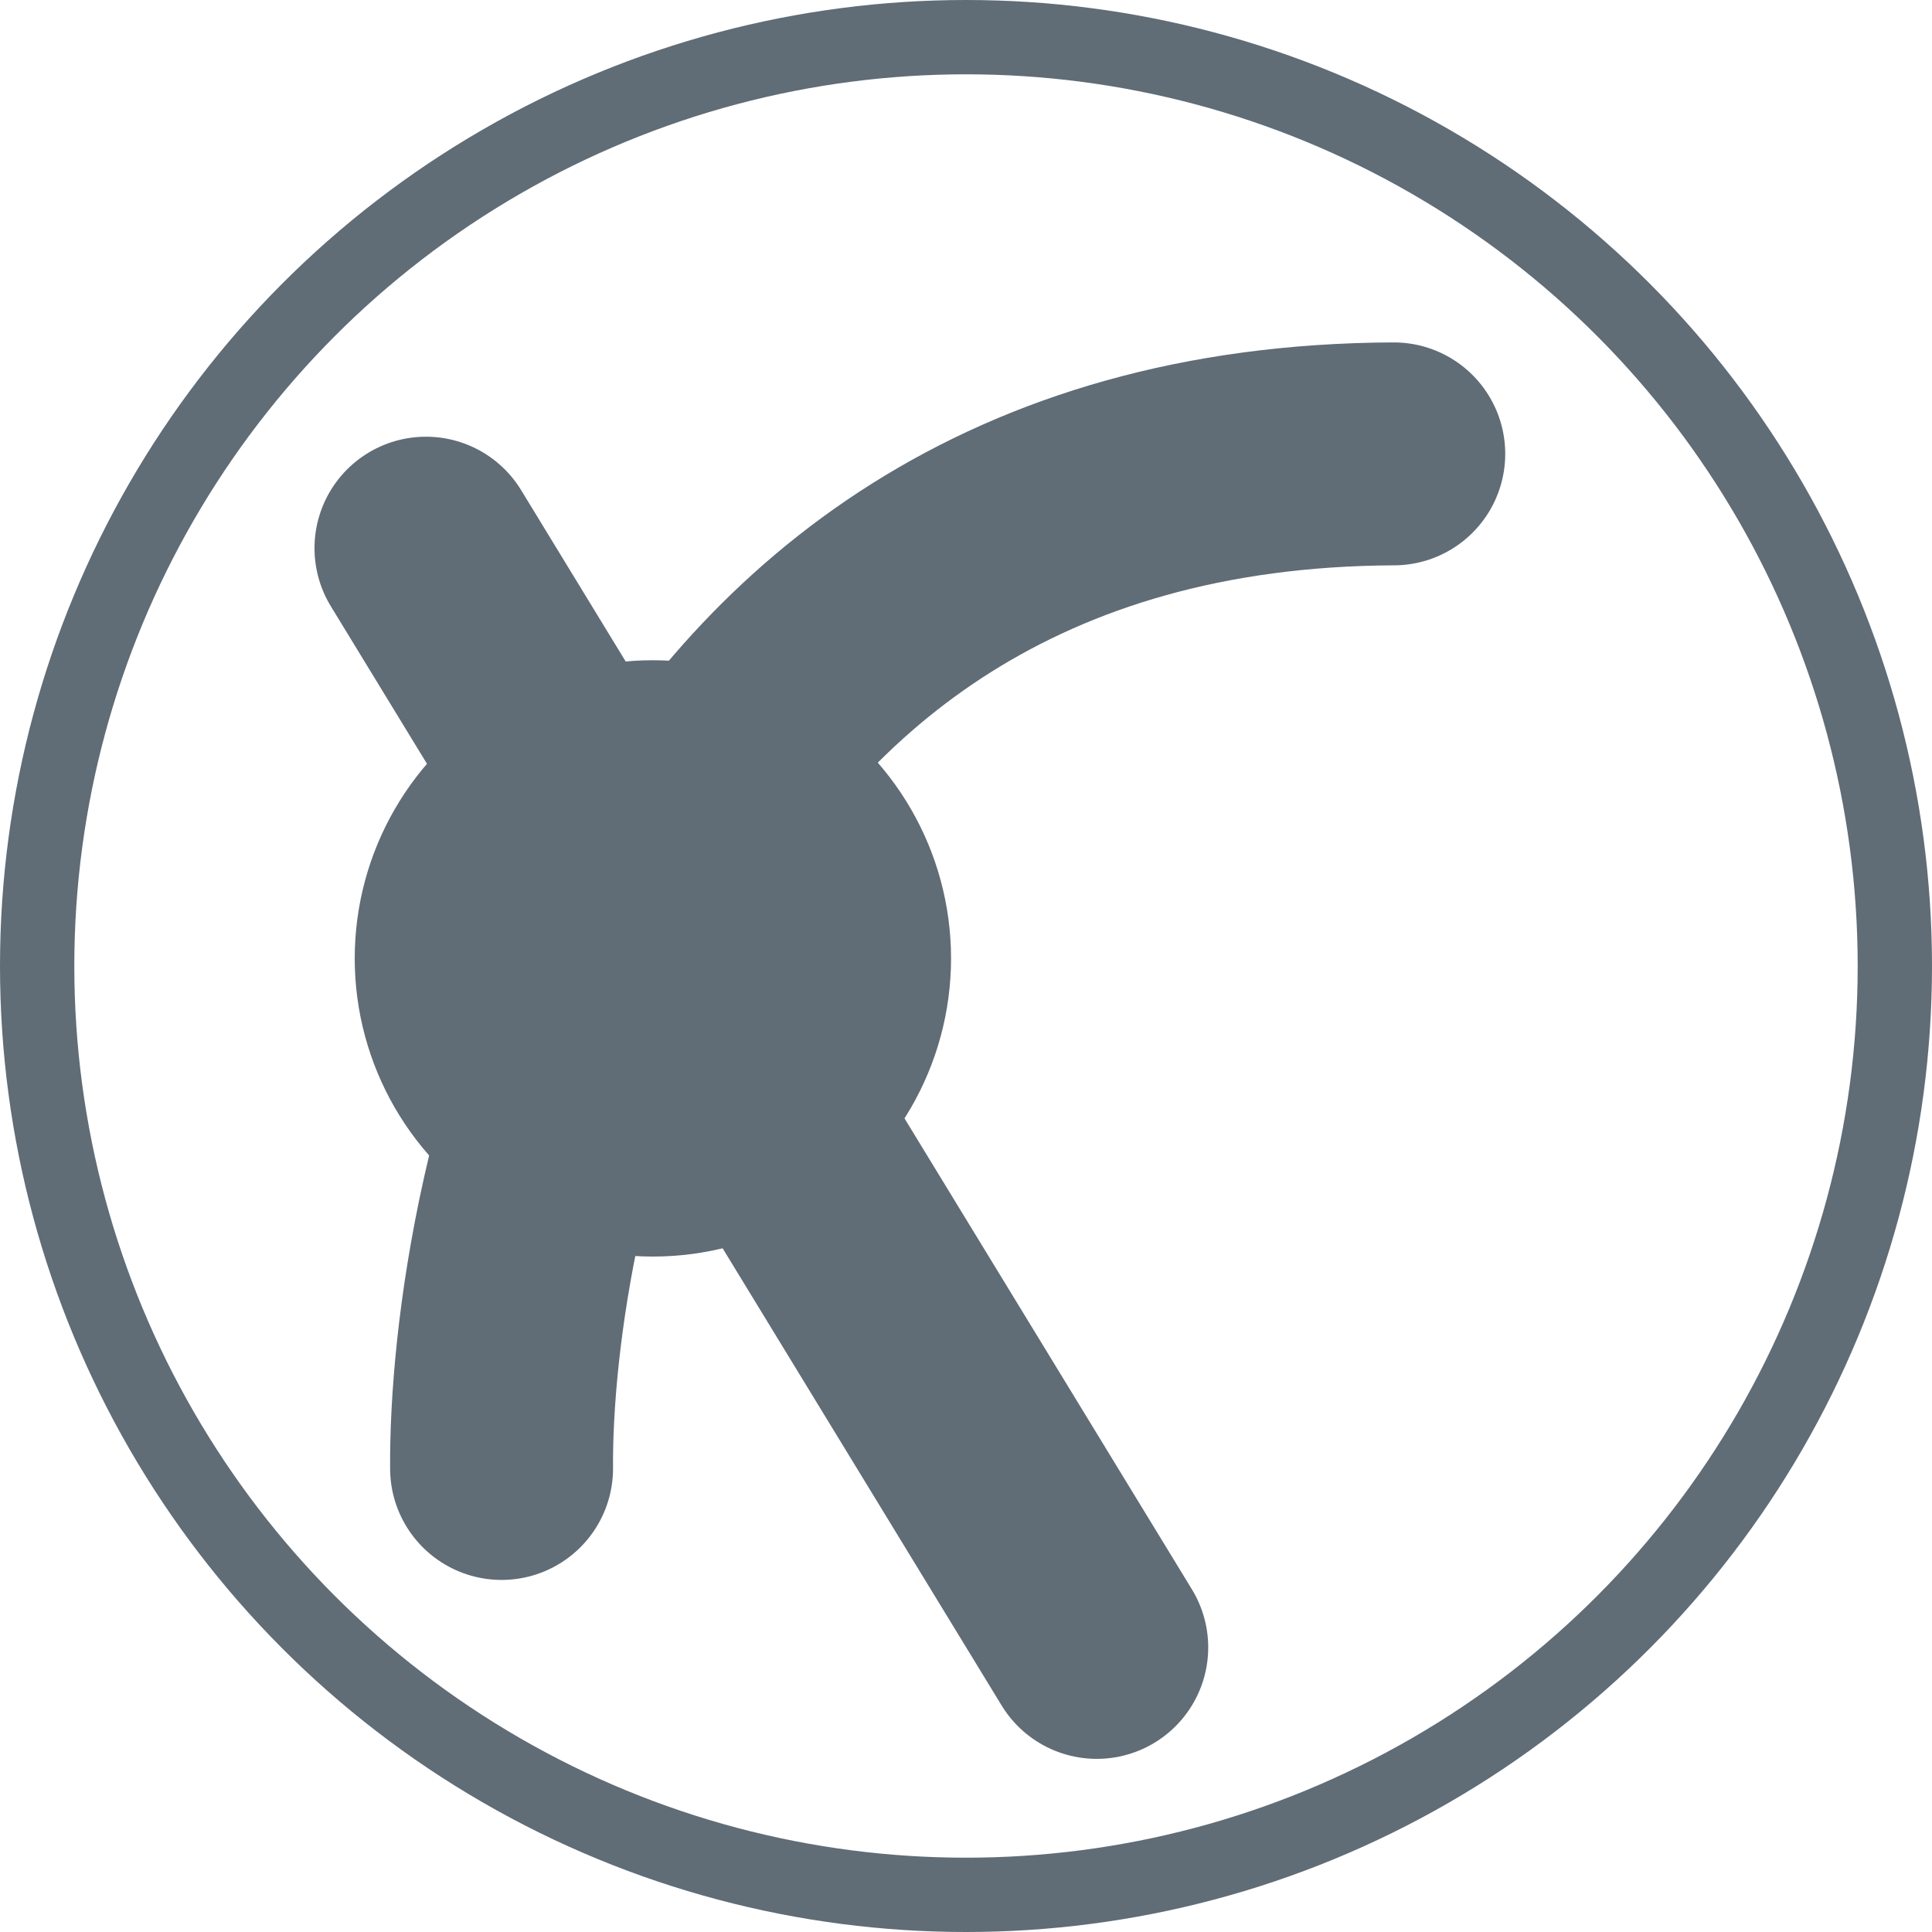
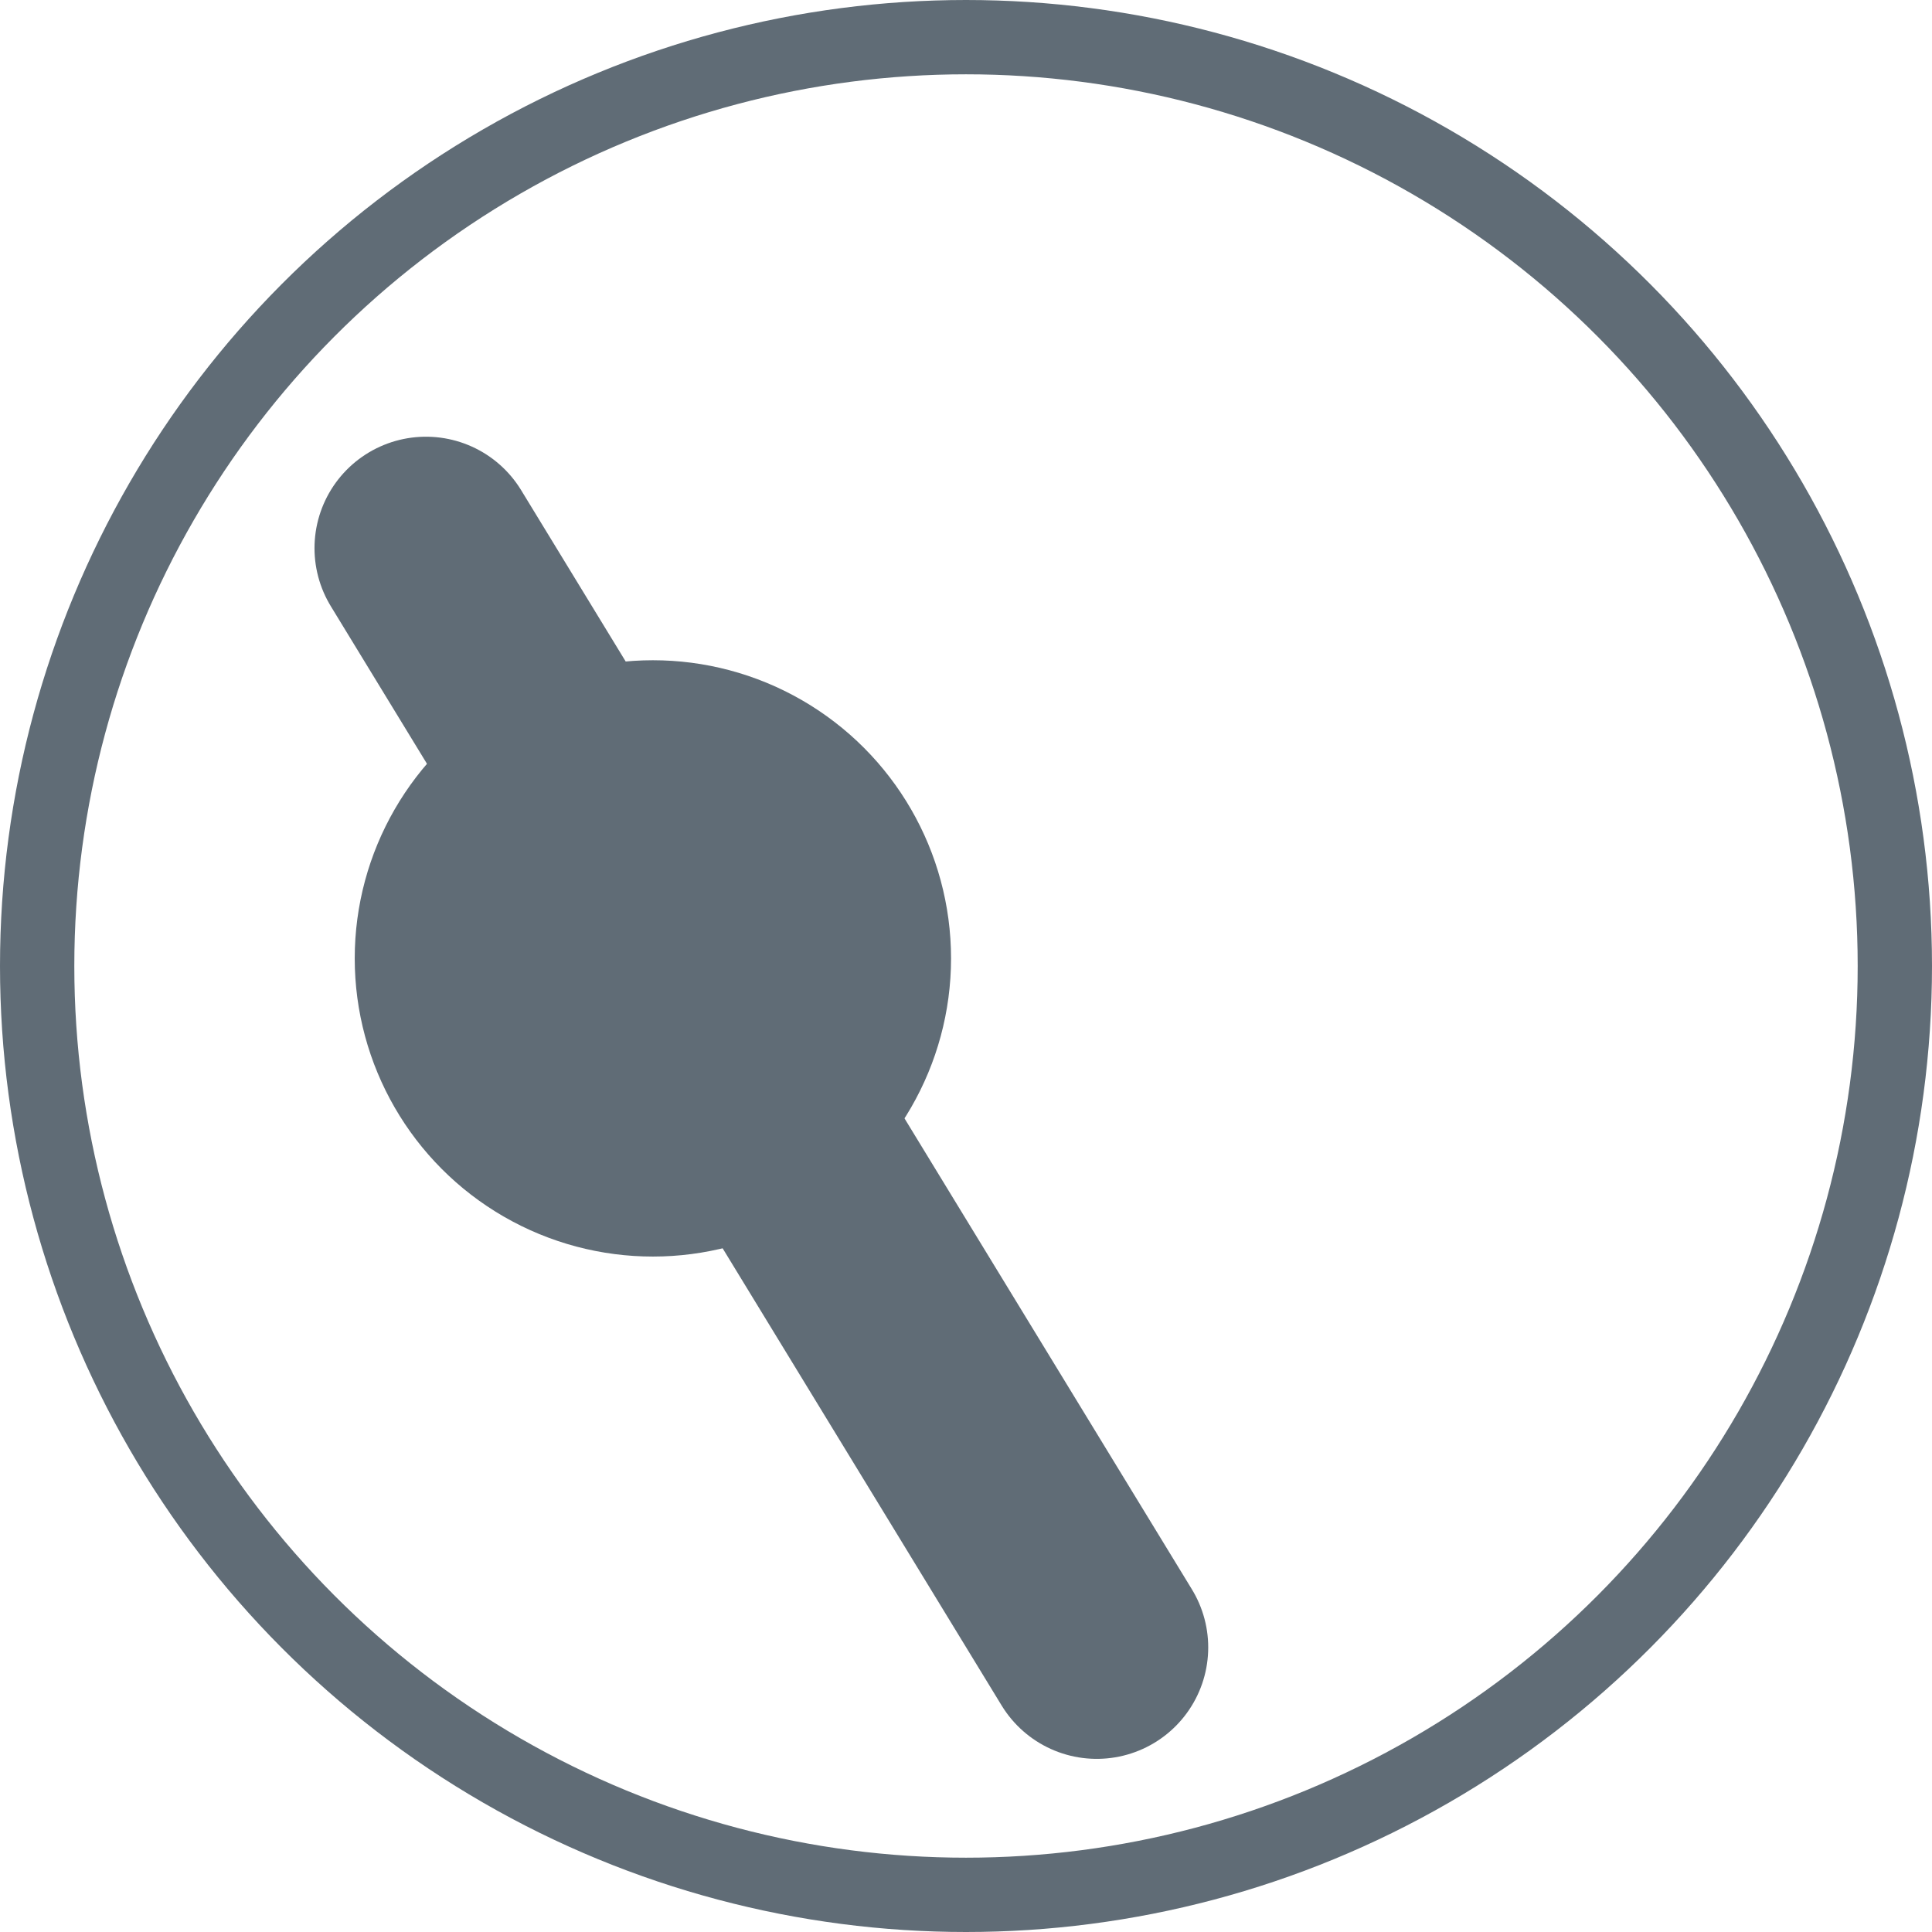
<svg xmlns="http://www.w3.org/2000/svg" width="100%" height="100%" viewBox="0 0 208 208" version="1.1" xml:space="preserve" style="fill-rule:evenodd;clip-rule:evenodd;stroke-linecap:round;stroke-linejoin:round;stroke-miterlimit:1.5;">
  <g transform="matrix(1,0,0,1,-446,-387.93)">
    <g transform="matrix(1.25,0,0,1.25,-400,-45.57)">
      <circle cx="760" cy="430" r="80" style="fill:none;stroke:rgb(96,108,118);stroke-width:6.4px;" />
    </g>
    <g transform="matrix(1,0,0,1,-270,111.546)">
      <path d="M761.859,335.4L834.077,453.744" style="fill:none;stroke:rgb(96,108,118);stroke-width:24px;" />
    </g>
    <g transform="matrix(1,0,0,1,-208,64.43)">
-       <path d="M708,481.595C707.785,454.161 721.706,372.701 804.053,372.364" style="fill:none;stroke:rgb(96,108,118);stroke-width:24px;" />
-     </g>
+       </g>
    <g transform="matrix(3.21,0,0,3.21,-2083.81,-824.988)">
      <circle cx="810" cy="410" r="10" style="fill:rgb(96,108,118);" />
    </g>
  </g>
</svg>